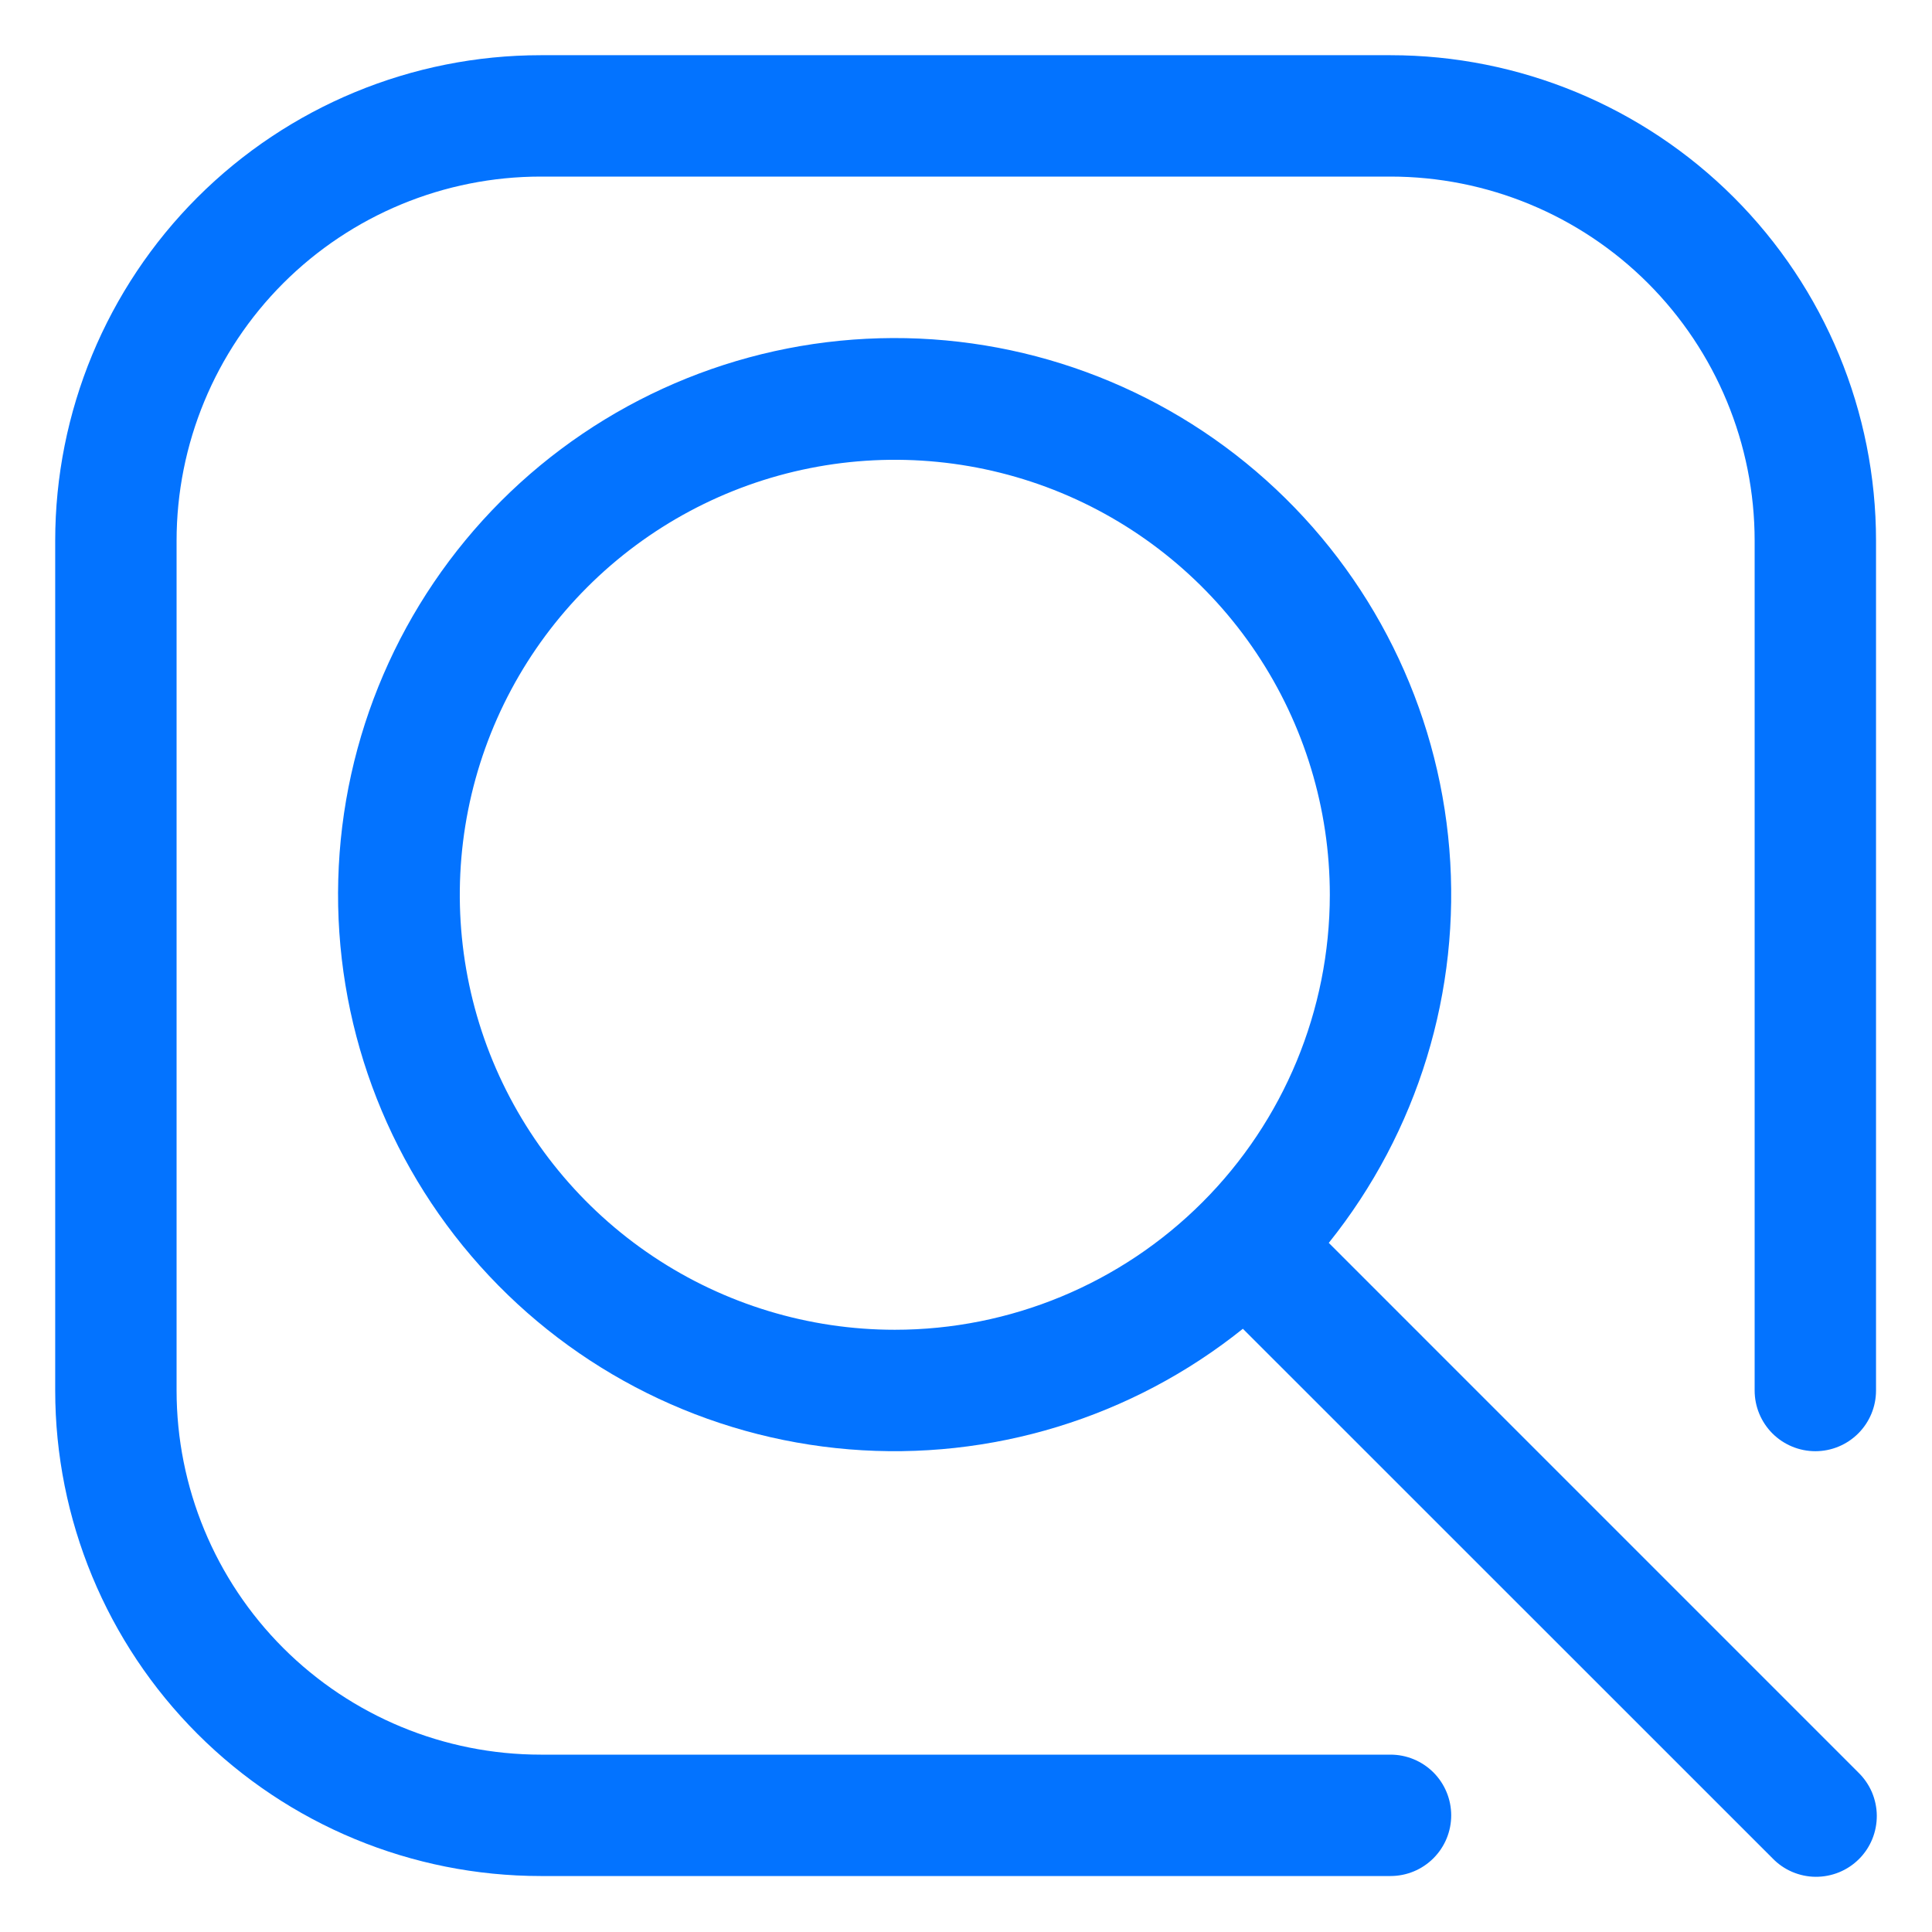
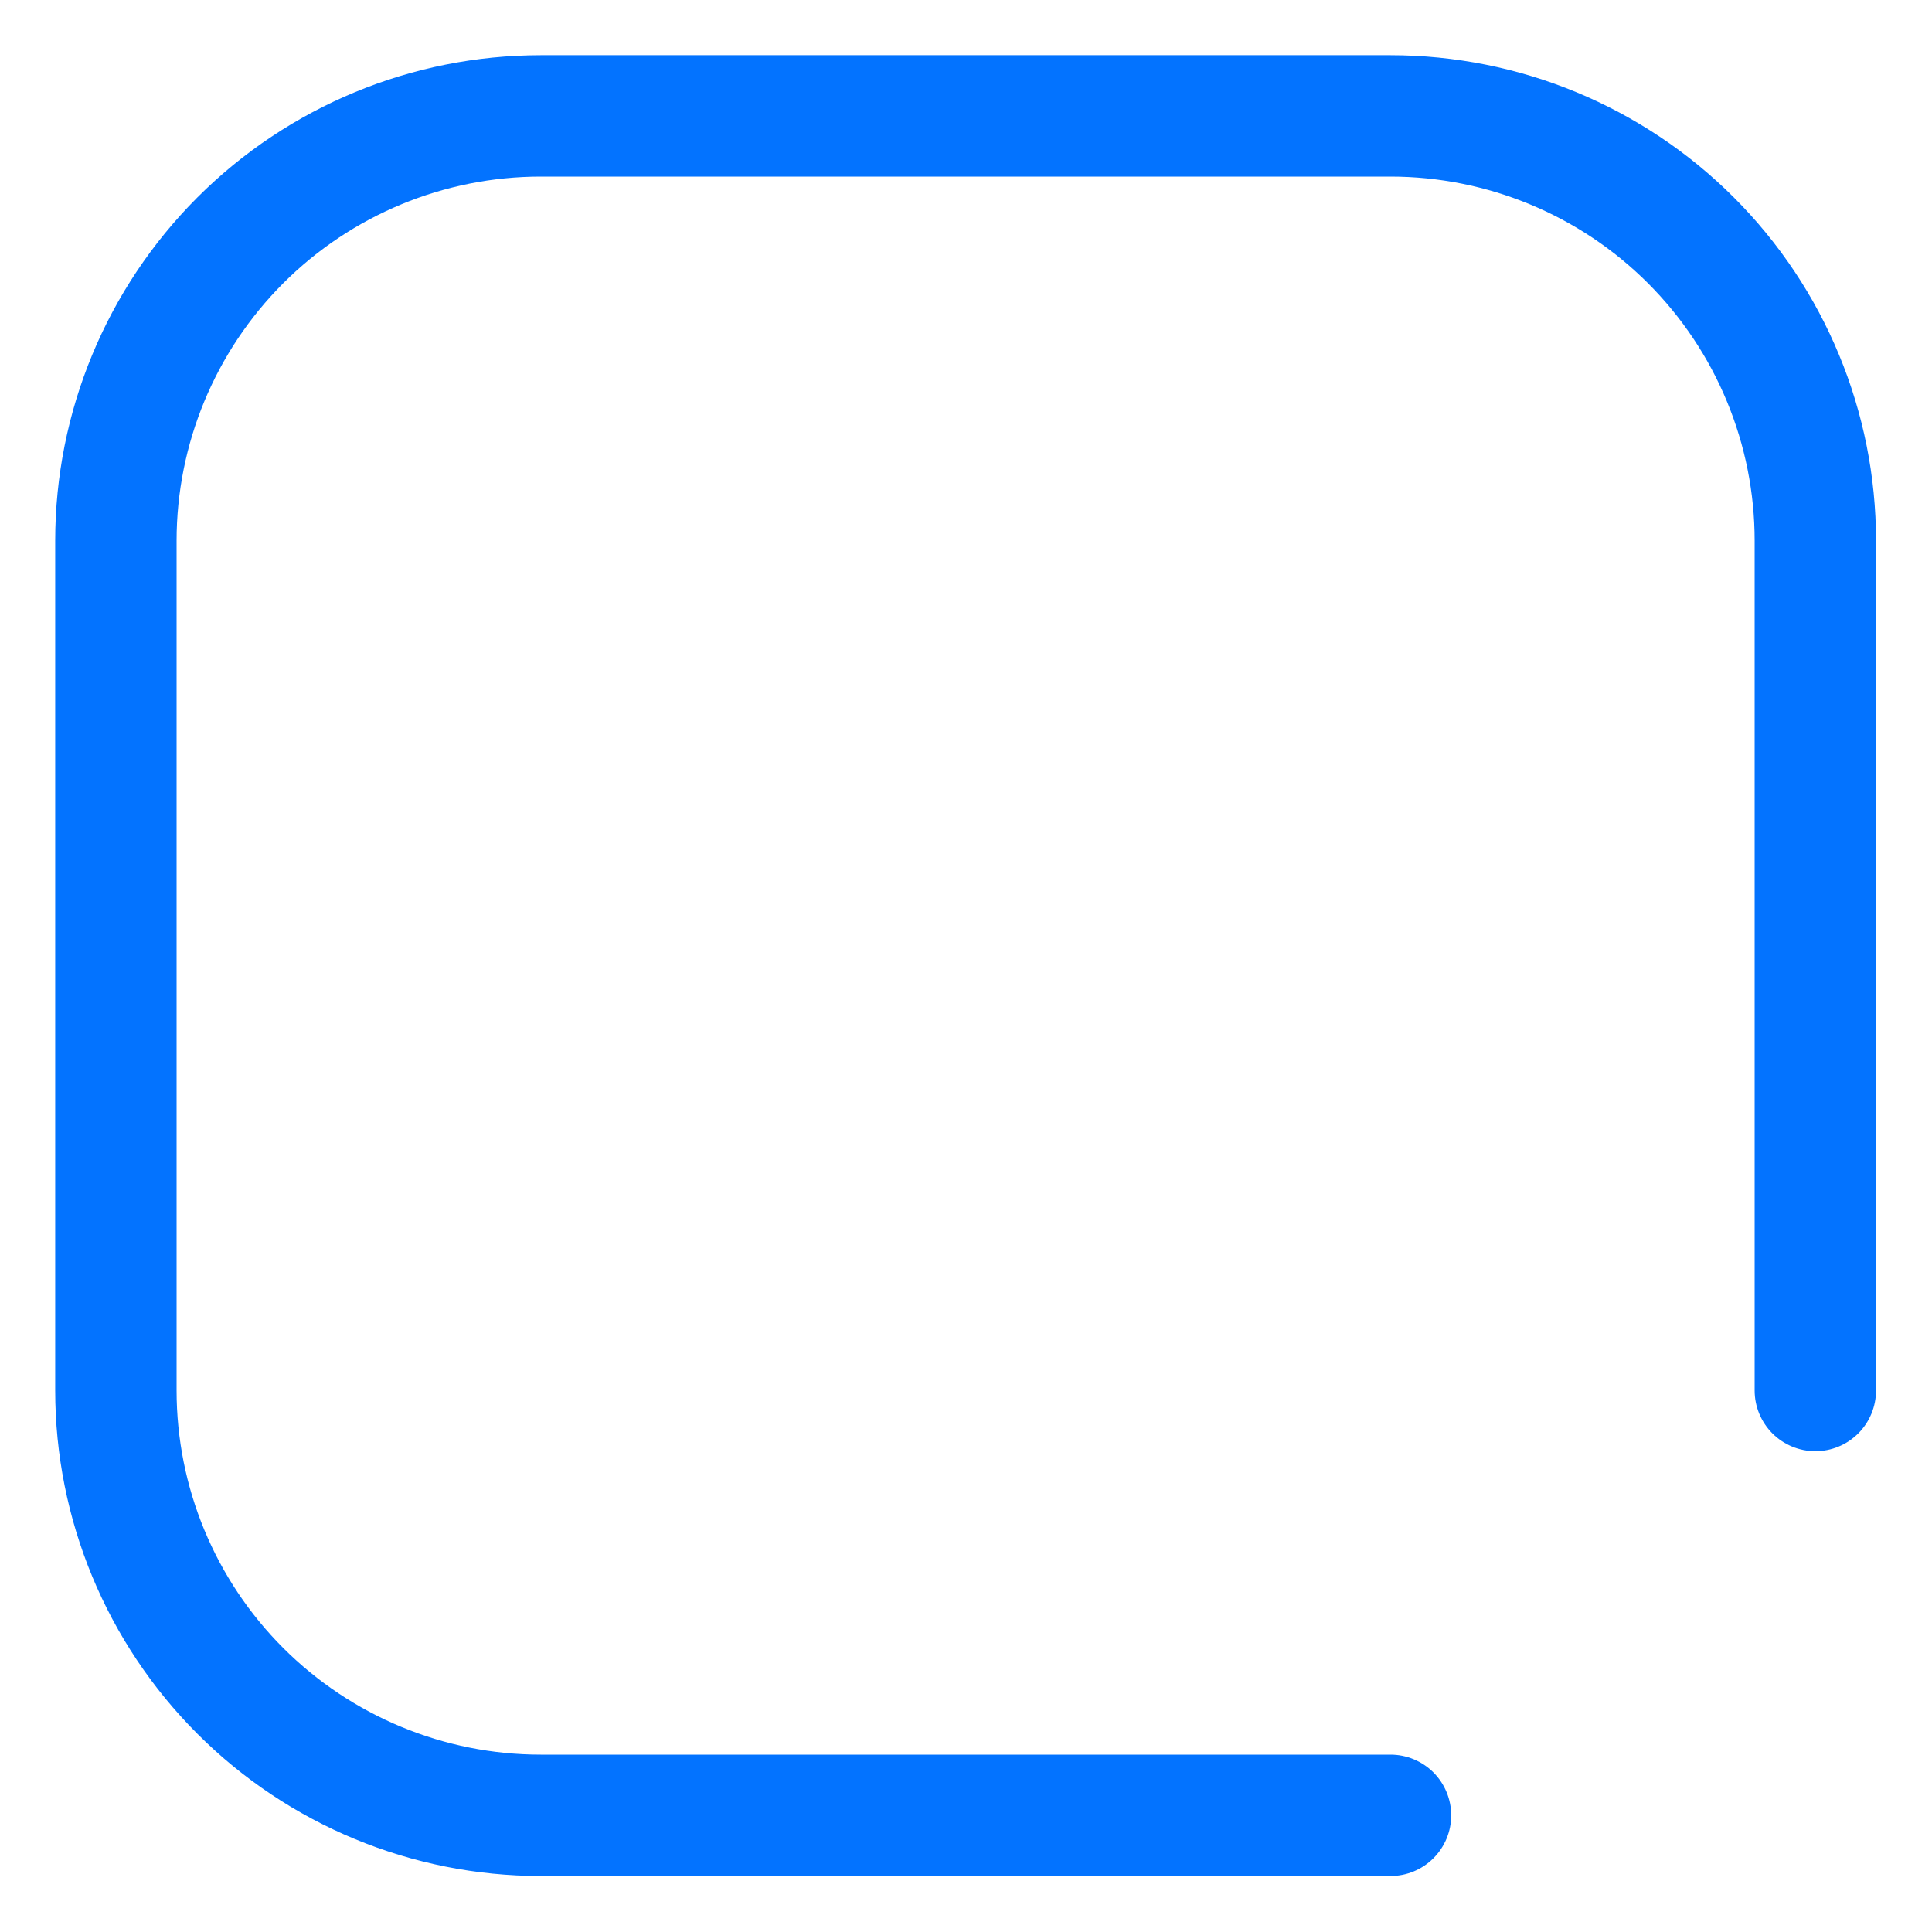
<svg xmlns="http://www.w3.org/2000/svg" width="35" height="35" viewBox="0 0 35 35" fill="none">
  <path fill-rule="evenodd" clip-rule="evenodd" d="M25.19 1H9.796C7.463 1 5.226 1.927 3.576 3.576C1.927 5.226 1 7.463 1 9.796V25.19C1 27.523 1.927 29.76 3.576 31.41C5.226 33.06 7.463 33.986 9.796 33.986H25.19C25.482 33.986 25.761 33.871 25.968 33.664C26.174 33.458 26.29 33.179 26.29 32.887C26.29 32.595 26.174 32.316 25.968 32.109C25.761 31.903 25.482 31.787 25.19 31.787H9.796C8.047 31.787 6.369 31.092 5.131 29.855C3.894 28.618 3.199 26.94 3.199 25.19V9.796C3.199 8.047 3.894 6.369 5.131 5.131C6.369 3.894 8.047 3.199 9.796 3.199H25.19C26.94 3.199 28.618 3.894 29.855 5.131C31.092 6.369 31.787 8.047 31.787 9.796V25.19C31.787 25.482 31.903 25.761 32.109 25.968C32.316 26.174 32.595 26.29 32.887 26.29C33.179 26.29 33.458 26.174 33.664 25.968C33.871 25.761 33.986 25.482 33.986 25.19V9.796C33.986 7.463 33.06 5.226 31.41 3.576C29.76 1.927 27.523 1 25.19 1Z" fill="#0373FF" />
-   <path fill-rule="evenodd" clip-rule="evenodd" d="M24.072 22.516C25.686 20.504 26.467 17.951 26.256 15.381C26.045 12.811 24.857 10.419 22.936 8.698C21.016 6.977 18.509 6.057 15.931 6.128C13.354 6.198 10.901 7.254 9.077 9.077C7.254 10.901 6.198 13.353 6.128 15.931C6.057 18.509 6.977 21.016 8.698 22.936C10.419 24.857 12.811 26.045 15.381 26.256C17.951 26.467 20.505 25.685 22.516 24.072L32.11 33.664C32.211 33.769 32.332 33.853 32.467 33.911C32.601 33.968 32.745 33.999 32.891 34C33.037 34.001 33.182 33.973 33.317 33.918C33.452 33.863 33.575 33.781 33.678 33.678C33.781 33.575 33.863 33.452 33.918 33.317C33.973 33.182 34.001 33.037 34 32.891C33.999 32.745 33.968 32.601 33.911 32.466C33.853 32.332 33.769 32.211 33.664 32.109L24.072 22.516ZM16.21 24.09C14.652 24.09 13.128 23.628 11.832 22.762C10.536 21.896 9.526 20.666 8.929 19.226C8.333 17.786 8.177 16.201 8.481 14.673C8.785 13.144 9.536 11.74 10.638 10.638C11.74 9.536 13.144 8.785 14.673 8.481C16.201 8.177 17.786 8.333 19.226 8.929C20.666 9.526 21.896 10.536 22.762 11.832C23.628 13.128 24.091 14.651 24.091 16.21C24.09 18.3 23.259 20.304 21.782 21.781C20.304 23.259 18.3 24.09 16.21 24.09Z" fill="#0373FF" />
</svg>